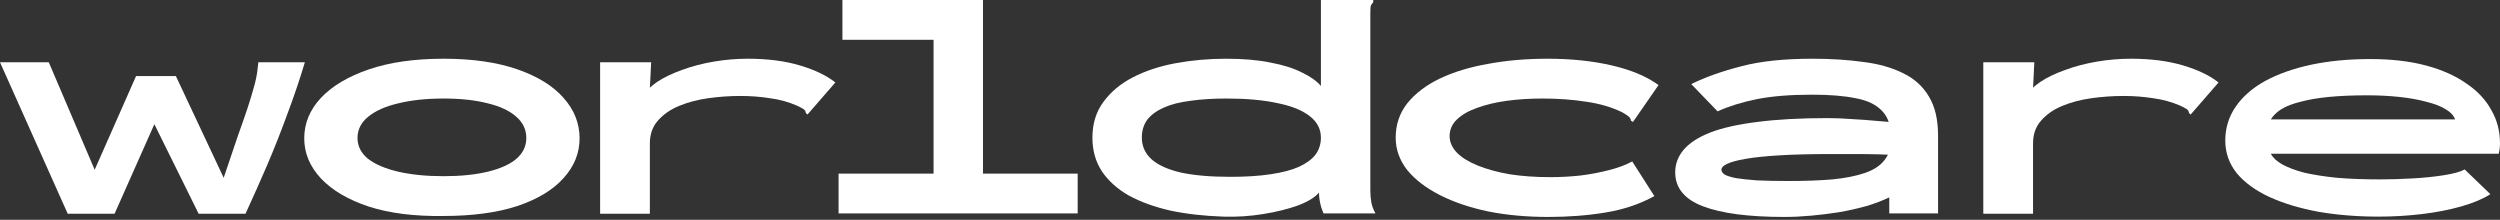
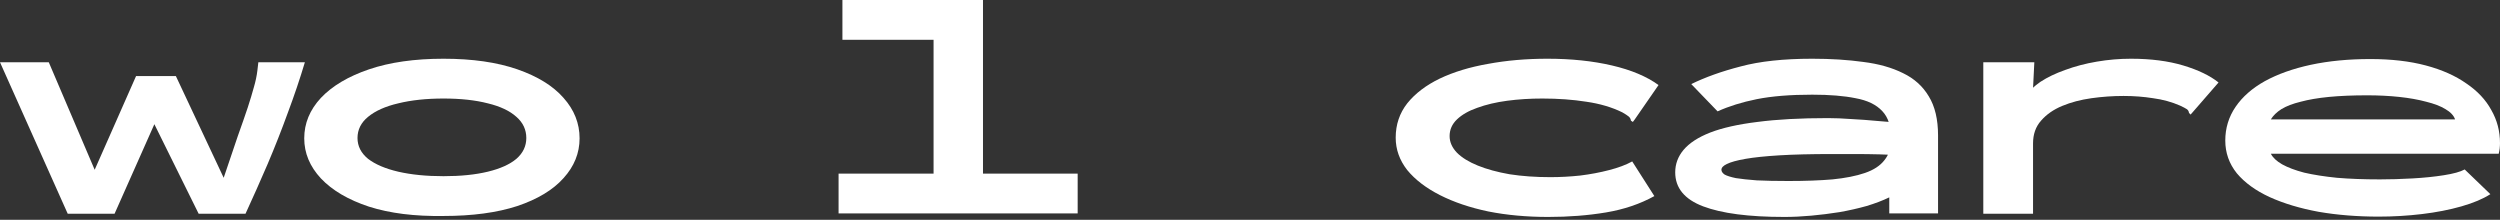
<svg xmlns="http://www.w3.org/2000/svg" width="546" height="48" viewBox="0 0 546 48" fill="none">
  <rect x="0" y="0" width="546" height="48" fill="#333333" stroke="none" />
  <path d="M519.504 47.31C514.832 47.31 510.463 46.96 506.397 46.259C502.332 45.511 498.758 44.437 495.674 43.035C492.636 41.633 490.253 39.904 488.525 37.848C486.842 35.746 486.001 33.363 486.001 30.699C486.001 27.989 486.749 25.536 488.244 23.34C489.739 21.144 491.865 19.275 494.622 17.733C497.426 16.191 500.767 14.999 504.645 14.158C508.57 13.317 512.916 12.896 517.682 12.896C522.261 12.896 526.303 13.364 529.807 14.298C533.312 15.233 536.256 16.541 538.639 18.223C541.068 19.859 542.891 21.798 544.106 24.041C545.367 26.237 545.998 28.643 545.998 31.26C545.998 31.634 545.975 32.031 545.928 32.451C545.881 32.825 545.811 33.199 545.718 33.573H495.954C496.375 34.414 497.192 35.185 498.407 35.886C499.669 36.587 501.281 37.194 503.243 37.708C505.253 38.175 507.636 38.549 510.393 38.83C513.149 39.063 516.28 39.18 519.785 39.18C521.981 39.18 524.34 39.11 526.864 38.97C529.387 38.83 531.676 38.596 533.732 38.269C535.835 37.942 537.354 37.521 538.288 37.007L543.895 42.404C542.307 43.432 540.204 44.32 537.587 45.068C534.971 45.815 532.097 46.376 528.966 46.75C525.836 47.124 522.682 47.31 519.504 47.31ZM495.954 26.073H536.186C535.905 25.232 535.204 24.485 534.083 23.83C533.008 23.176 531.606 22.639 529.877 22.218C528.149 21.751 526.186 21.401 523.99 21.167C521.794 20.933 519.457 20.817 516.981 20.817C513.85 20.817 511.07 20.933 508.64 21.167C506.257 21.401 504.201 21.751 502.472 22.218C500.744 22.639 499.342 23.176 498.267 23.83C497.239 24.485 496.468 25.232 495.954 26.073Z" fill="white" />
  <path d="M433.152 13.598H444.297L443.876 22.078L442.614 21.027C443.175 19.906 444.18 18.854 445.628 17.873C447.124 16.892 448.923 16.027 451.025 15.28C453.175 14.485 455.488 13.878 457.964 13.457C460.441 13.037 462.917 12.826 465.394 12.826C469.739 12.826 473.547 13.317 476.818 14.298C480.089 15.28 482.659 16.518 484.528 18.013L478.921 24.461L478.43 25.022L478.08 24.672C478.033 24.298 477.87 24.017 477.589 23.831C477.309 23.644 476.818 23.387 476.117 23.06C474.295 22.265 472.333 21.728 470.23 21.448C468.174 21.12 466.024 20.957 463.782 20.957C461.445 20.957 459.109 21.12 456.773 21.448C454.436 21.775 452.31 22.335 450.394 23.13C448.479 23.924 446.937 24.999 445.768 26.354C444.6 27.662 444.016 29.321 444.016 31.33V46.68H433.152V13.598Z" fill="white" />
  <path d="M389.697 47.381C381.941 47.381 376.03 46.61 371.965 45.068C367.9 43.526 365.867 41.049 365.867 37.638C365.867 35.816 366.474 34.181 367.689 32.732C368.951 31.237 370.89 29.975 373.507 28.947C376.17 27.919 379.605 27.148 383.81 26.634C388.062 26.073 393.202 25.793 399.23 25.793C400.772 25.793 402.477 25.863 404.346 26.003C406.215 26.097 408.131 26.237 410.094 26.424C412.103 26.611 414.089 26.774 416.051 26.915L415.841 33.994C414.159 33.853 412.383 33.76 410.514 33.713C408.692 33.666 406.869 33.643 405.047 33.643C403.272 33.643 401.613 33.643 400.071 33.643C395.538 33.643 391.73 33.737 388.646 33.923C385.562 34.11 383.086 34.367 381.217 34.694C379.348 35.022 377.992 35.395 377.151 35.816C376.357 36.19 375.96 36.61 375.96 37.078C375.96 37.451 376.194 37.802 376.661 38.129C377.175 38.409 377.992 38.666 379.114 38.9C380.282 39.087 381.801 39.25 383.67 39.391C385.539 39.484 387.852 39.531 390.609 39.531C394.253 39.531 397.454 39.414 400.211 39.18C403.015 38.9 405.374 38.433 407.29 37.778C409.206 37.124 410.631 36.19 411.565 34.975C412.547 33.76 413.037 32.218 413.037 30.349C413.037 27.639 412.383 25.606 411.075 24.251C409.767 22.849 407.827 21.915 405.257 21.448C402.734 20.933 399.58 20.677 395.795 20.677C390.982 20.677 386.941 21.004 383.67 21.658C380.446 22.312 377.595 23.2 375.119 24.321L369.371 18.364C372.409 16.868 376.007 15.583 380.165 14.509C384.324 13.387 389.534 12.826 395.795 12.826C399.86 12.826 403.575 13.06 406.94 13.527C410.304 13.948 413.201 14.766 415.631 15.98C418.06 17.149 419.93 18.831 421.238 21.027C422.593 23.223 423.27 26.073 423.27 29.578V46.61H412.617V43.105C411.168 43.806 409.51 44.437 407.64 44.998C405.818 45.512 403.856 45.956 401.753 46.329C399.697 46.657 397.641 46.913 395.585 47.1C393.529 47.287 391.567 47.381 389.697 47.381Z" fill="white" />
  <path d="M338.113 47.381C333.44 47.381 329.094 46.984 325.076 46.189C321.058 45.348 317.53 44.157 314.492 42.615C311.455 41.073 309.072 39.25 307.343 37.148C305.661 34.998 304.82 32.639 304.82 30.069C304.82 27.218 305.661 24.718 307.343 22.569C309.072 20.419 311.432 18.621 314.422 17.172C317.46 15.723 320.987 14.649 325.006 13.948C329.024 13.2 333.347 12.826 337.973 12.826C343.159 12.826 347.855 13.317 352.061 14.298C356.266 15.28 359.654 16.705 362.224 18.574L357.037 26.073L356.616 26.634L356.196 26.354C356.149 25.98 355.986 25.676 355.705 25.443C355.425 25.209 354.958 24.905 354.303 24.532C352.014 23.41 349.397 22.639 346.453 22.218C343.51 21.751 340.309 21.518 336.851 21.518C334.141 21.518 331.571 21.681 329.141 22.008C326.711 22.335 324.539 22.849 322.623 23.55C320.754 24.204 319.282 25.046 318.207 26.073C317.133 27.101 316.595 28.316 316.595 29.718C316.595 31.026 317.133 32.241 318.207 33.363C319.282 34.438 320.801 35.372 322.763 36.166C324.726 36.961 327.039 37.592 329.702 38.059C332.412 38.479 335.379 38.69 338.603 38.69C340.753 38.69 342.926 38.573 345.122 38.339C347.365 38.059 349.467 37.662 351.43 37.148C353.439 36.634 355.121 36.003 356.476 35.255L361.312 42.825C358.182 44.554 354.654 45.745 350.729 46.4C346.804 47.054 342.598 47.381 338.113 47.381Z" fill="white" />
-   <path d="M267.179 47.311C262.927 47.17 259.049 46.727 255.545 45.979C252.087 45.184 249.073 44.087 246.503 42.685C243.98 41.236 242.017 39.461 240.615 37.358C239.26 35.255 238.583 32.825 238.583 30.069C238.583 27.031 239.377 24.438 240.966 22.288C242.555 20.092 244.704 18.293 247.414 16.892C250.124 15.49 253.232 14.462 256.736 13.808C260.287 13.153 263.979 12.826 267.81 12.826C271.548 12.826 274.773 13.107 277.483 13.668C280.24 14.181 282.529 14.906 284.352 15.84C286.221 16.728 287.599 17.709 288.487 18.784V0H299.211H299.911V0.491C299.631 0.771 299.444 1.075 299.351 1.402C299.304 1.729 299.281 2.29 299.281 3.084V41.633C299.281 42.474 299.351 43.316 299.491 44.157C299.631 44.951 299.935 45.769 300.402 46.61H289.048C288.907 46.189 288.744 45.745 288.557 45.278C288.417 44.764 288.3 44.25 288.206 43.736C288.113 43.175 288.066 42.615 288.066 42.054C287.225 43.082 285.707 44.016 283.51 44.857C281.314 45.652 278.768 46.283 275.871 46.75C273.02 47.217 270.123 47.404 267.179 47.311ZM268.721 38.62C272.086 38.62 275.006 38.433 277.483 38.059C280.006 37.685 282.062 37.148 283.651 36.447C285.286 35.699 286.501 34.811 287.295 33.783C288.09 32.709 288.487 31.47 288.487 30.069C288.487 28.153 287.646 26.564 285.964 25.302C284.328 24.041 281.968 23.106 278.884 22.499C275.847 21.845 272.179 21.518 267.88 21.518C264.937 21.518 262.32 21.681 260.03 22.008C257.741 22.288 255.802 22.779 254.213 23.48C252.624 24.181 251.409 25.069 250.568 26.143C249.774 27.218 249.377 28.526 249.377 30.069C249.377 31.938 250.101 33.526 251.549 34.835C252.998 36.096 255.147 37.054 257.998 37.708C260.895 38.316 264.469 38.62 268.721 38.62Z" fill="white" />
  <path d="M183.145 46.61V37.919H203.891V8.691H183.986V0H214.685V37.919H235.362V46.61H183.145Z" fill="white" />
-   <path d="M131.066 13.598H142.211L141.79 22.078L140.528 21.027C141.089 19.906 142.094 18.854 143.542 17.873C145.038 16.892 146.836 16.027 148.939 15.28C151.089 14.485 153.402 13.878 155.878 13.457C158.355 13.037 160.831 12.826 163.308 12.826C167.653 12.826 171.461 13.317 174.732 14.298C178.003 15.28 180.573 16.518 182.442 18.013L176.835 24.461L176.344 25.022L175.994 24.672C175.947 24.298 175.784 24.017 175.503 23.831C175.223 23.644 174.732 23.387 174.031 23.06C172.209 22.265 170.246 21.728 168.144 21.448C166.088 21.12 163.938 20.957 161.696 20.957C159.359 20.957 157.023 21.12 154.687 21.448C152.35 21.775 150.224 22.335 148.308 23.13C146.393 23.924 144.851 24.999 143.682 26.354C142.514 27.662 141.93 29.321 141.93 31.33V46.68H131.066V13.598Z" fill="white" />
  <path d="M96.863 47.17C90.555 47.264 85.135 46.586 80.603 45.138C76.07 43.643 72.566 41.587 70.089 38.97C67.659 36.353 66.445 33.433 66.445 30.209C66.445 26.938 67.659 23.994 70.089 21.377C72.566 18.761 76.07 16.681 80.603 15.139C85.135 13.598 90.555 12.826 96.863 12.826C103.171 12.826 108.545 13.598 112.984 15.139C117.423 16.681 120.787 18.761 123.077 21.377C125.413 23.994 126.581 26.938 126.581 30.209C126.581 33.433 125.413 36.33 123.077 38.9C120.787 41.47 117.423 43.502 112.984 44.998C108.545 46.446 103.171 47.17 96.863 47.17ZM96.863 38.479C100.602 38.479 103.826 38.152 106.536 37.498C109.246 36.844 111.325 35.909 112.774 34.694C114.222 33.433 114.947 31.914 114.947 30.139C114.947 28.316 114.222 26.774 112.774 25.513C111.325 24.204 109.246 23.223 106.536 22.569C103.826 21.868 100.602 21.518 96.863 21.518C93.125 21.518 89.831 21.868 86.981 22.569C84.177 23.223 81.981 24.204 80.392 25.513C78.85 26.774 78.079 28.316 78.079 30.139C78.079 31.914 78.85 33.433 80.392 34.694C81.981 35.909 84.177 36.844 86.981 37.498C89.831 38.152 93.125 38.479 96.863 38.479Z" fill="white" />
  <path d="M14.789 46.68L0 13.598H10.654L20.677 37.078L29.718 16.611H38.409L48.853 38.83C50.068 35.232 51.095 32.195 51.937 29.718C52.824 27.242 53.549 25.162 54.109 23.48C54.67 21.751 55.114 20.279 55.441 19.064C55.815 17.803 56.072 16.588 56.212 15.42L56.422 13.598H66.585C65.511 17.195 64.272 20.863 62.87 24.602C61.515 28.34 60.044 32.078 58.455 35.816C56.866 39.507 55.254 43.129 53.619 46.68H43.386L33.713 27.125L25.022 46.68H14.789Z" fill="white" />
</svg>